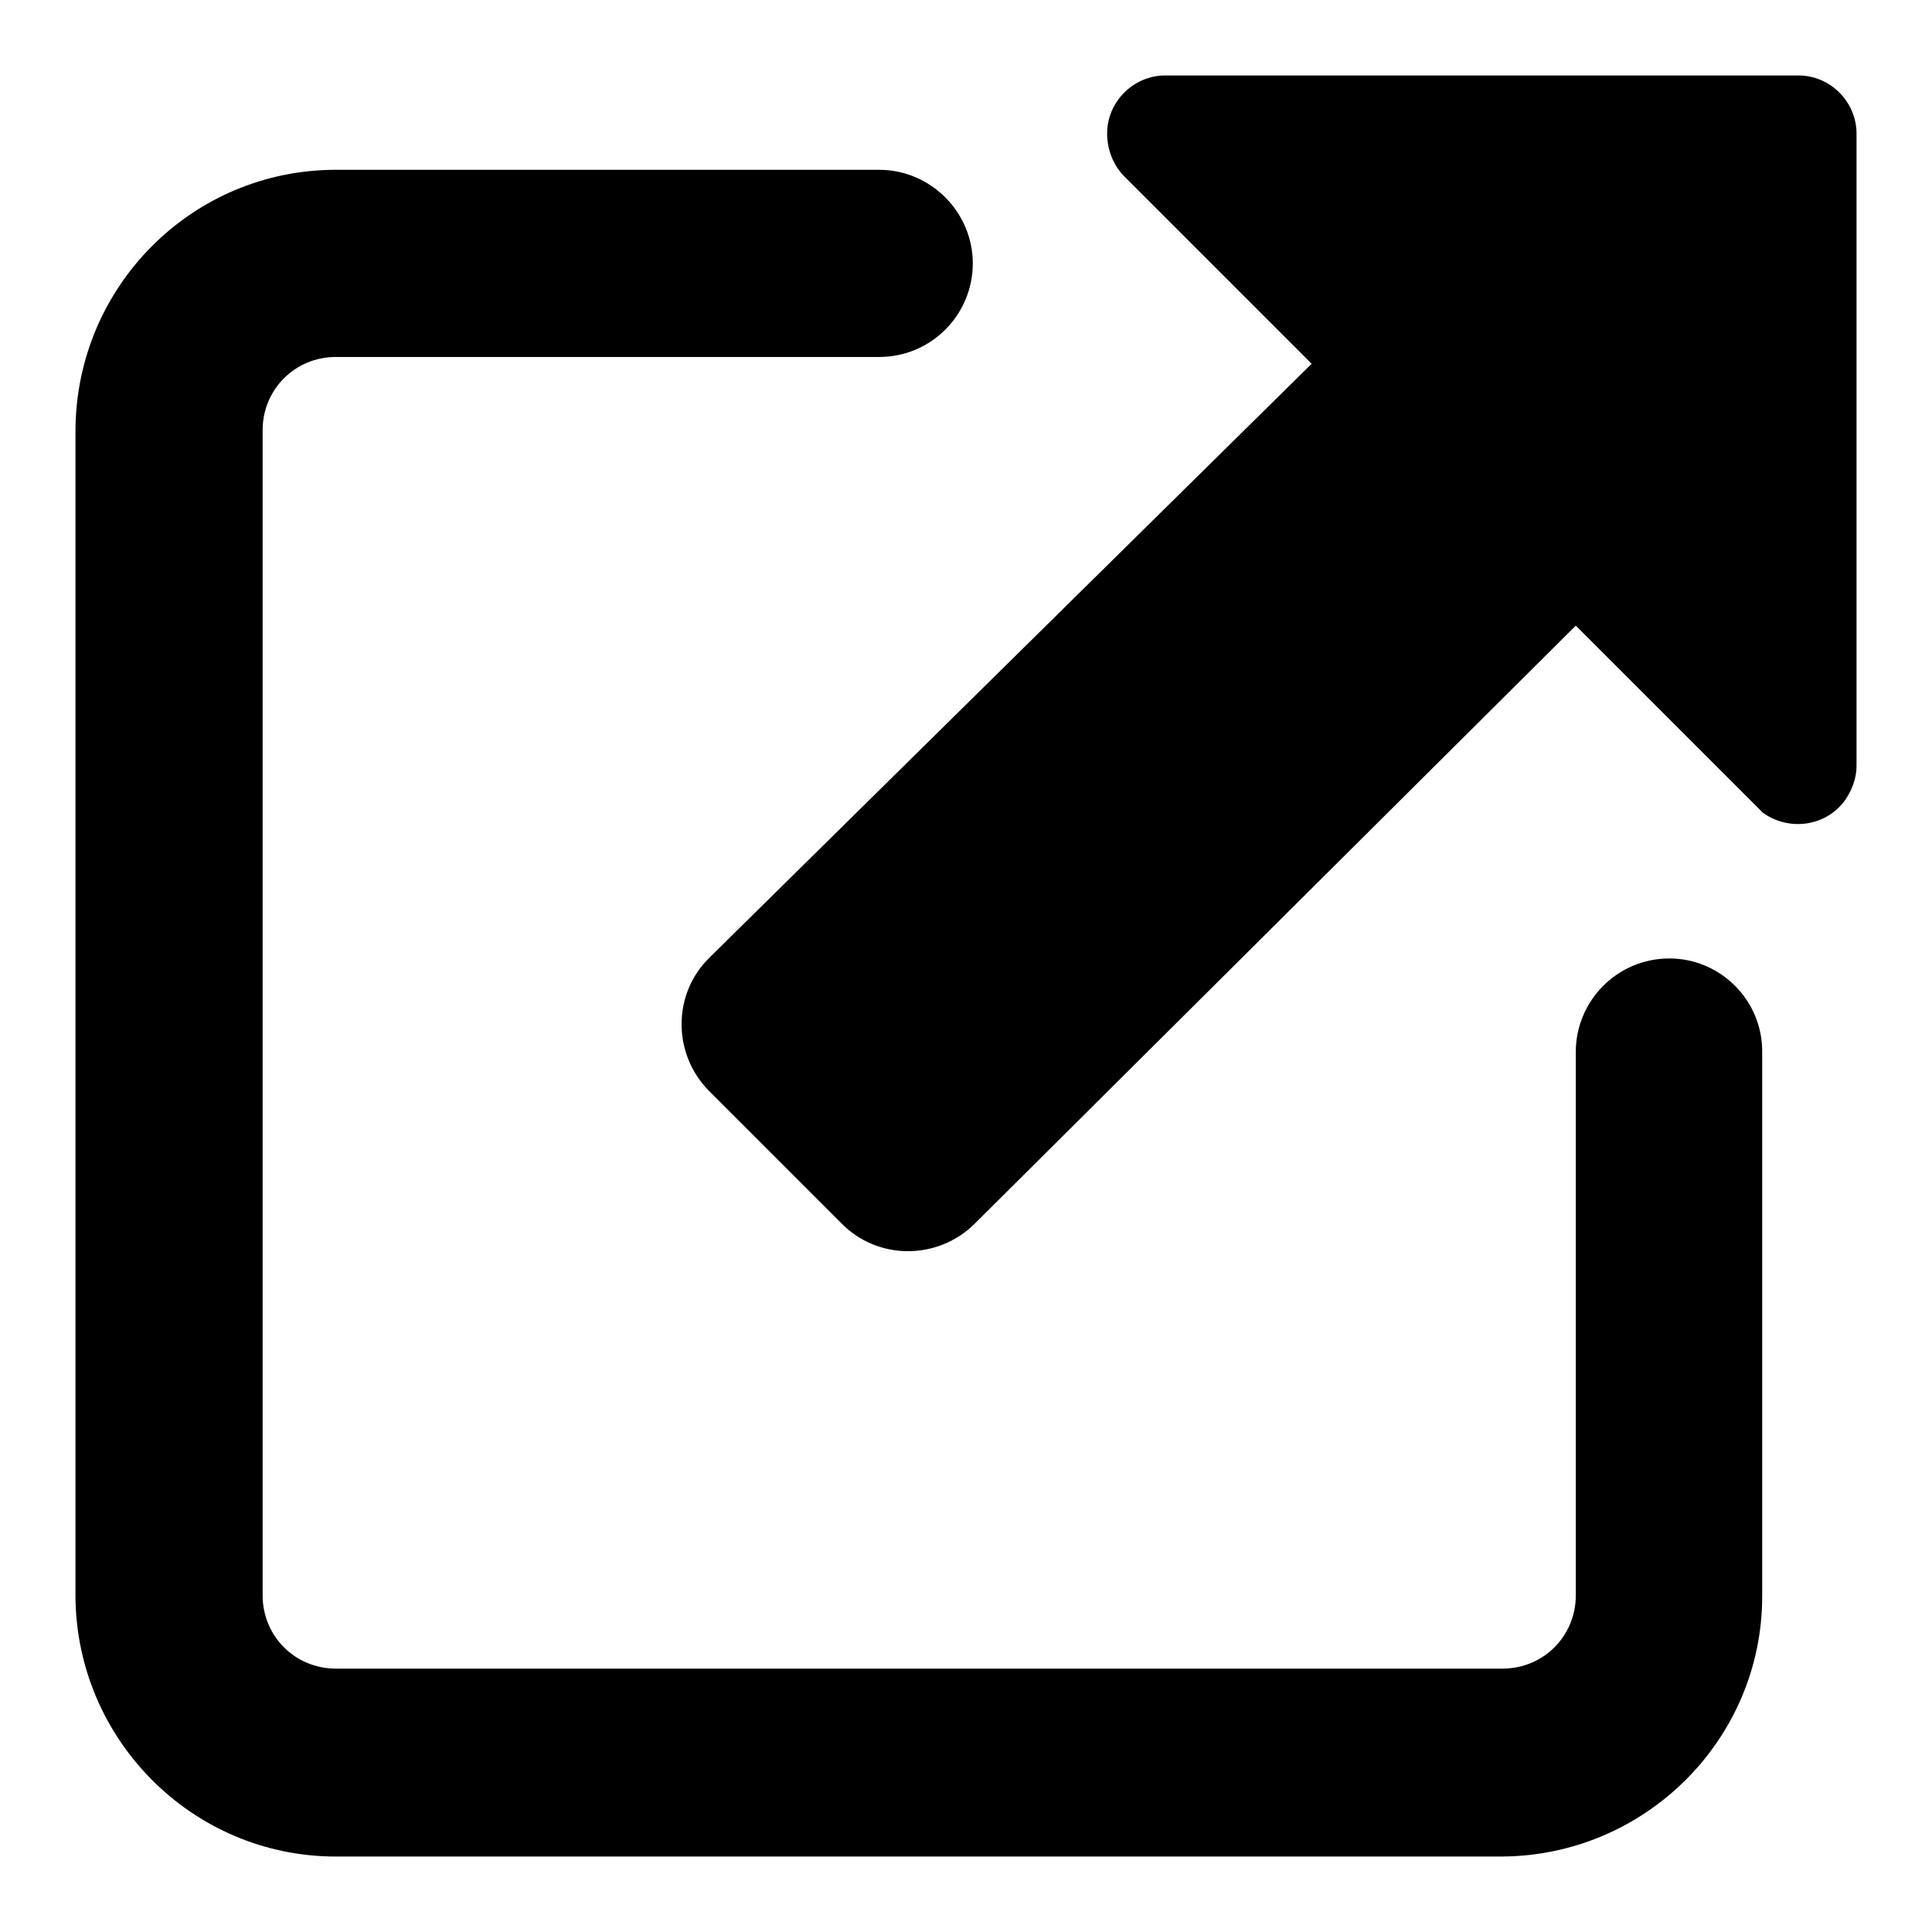
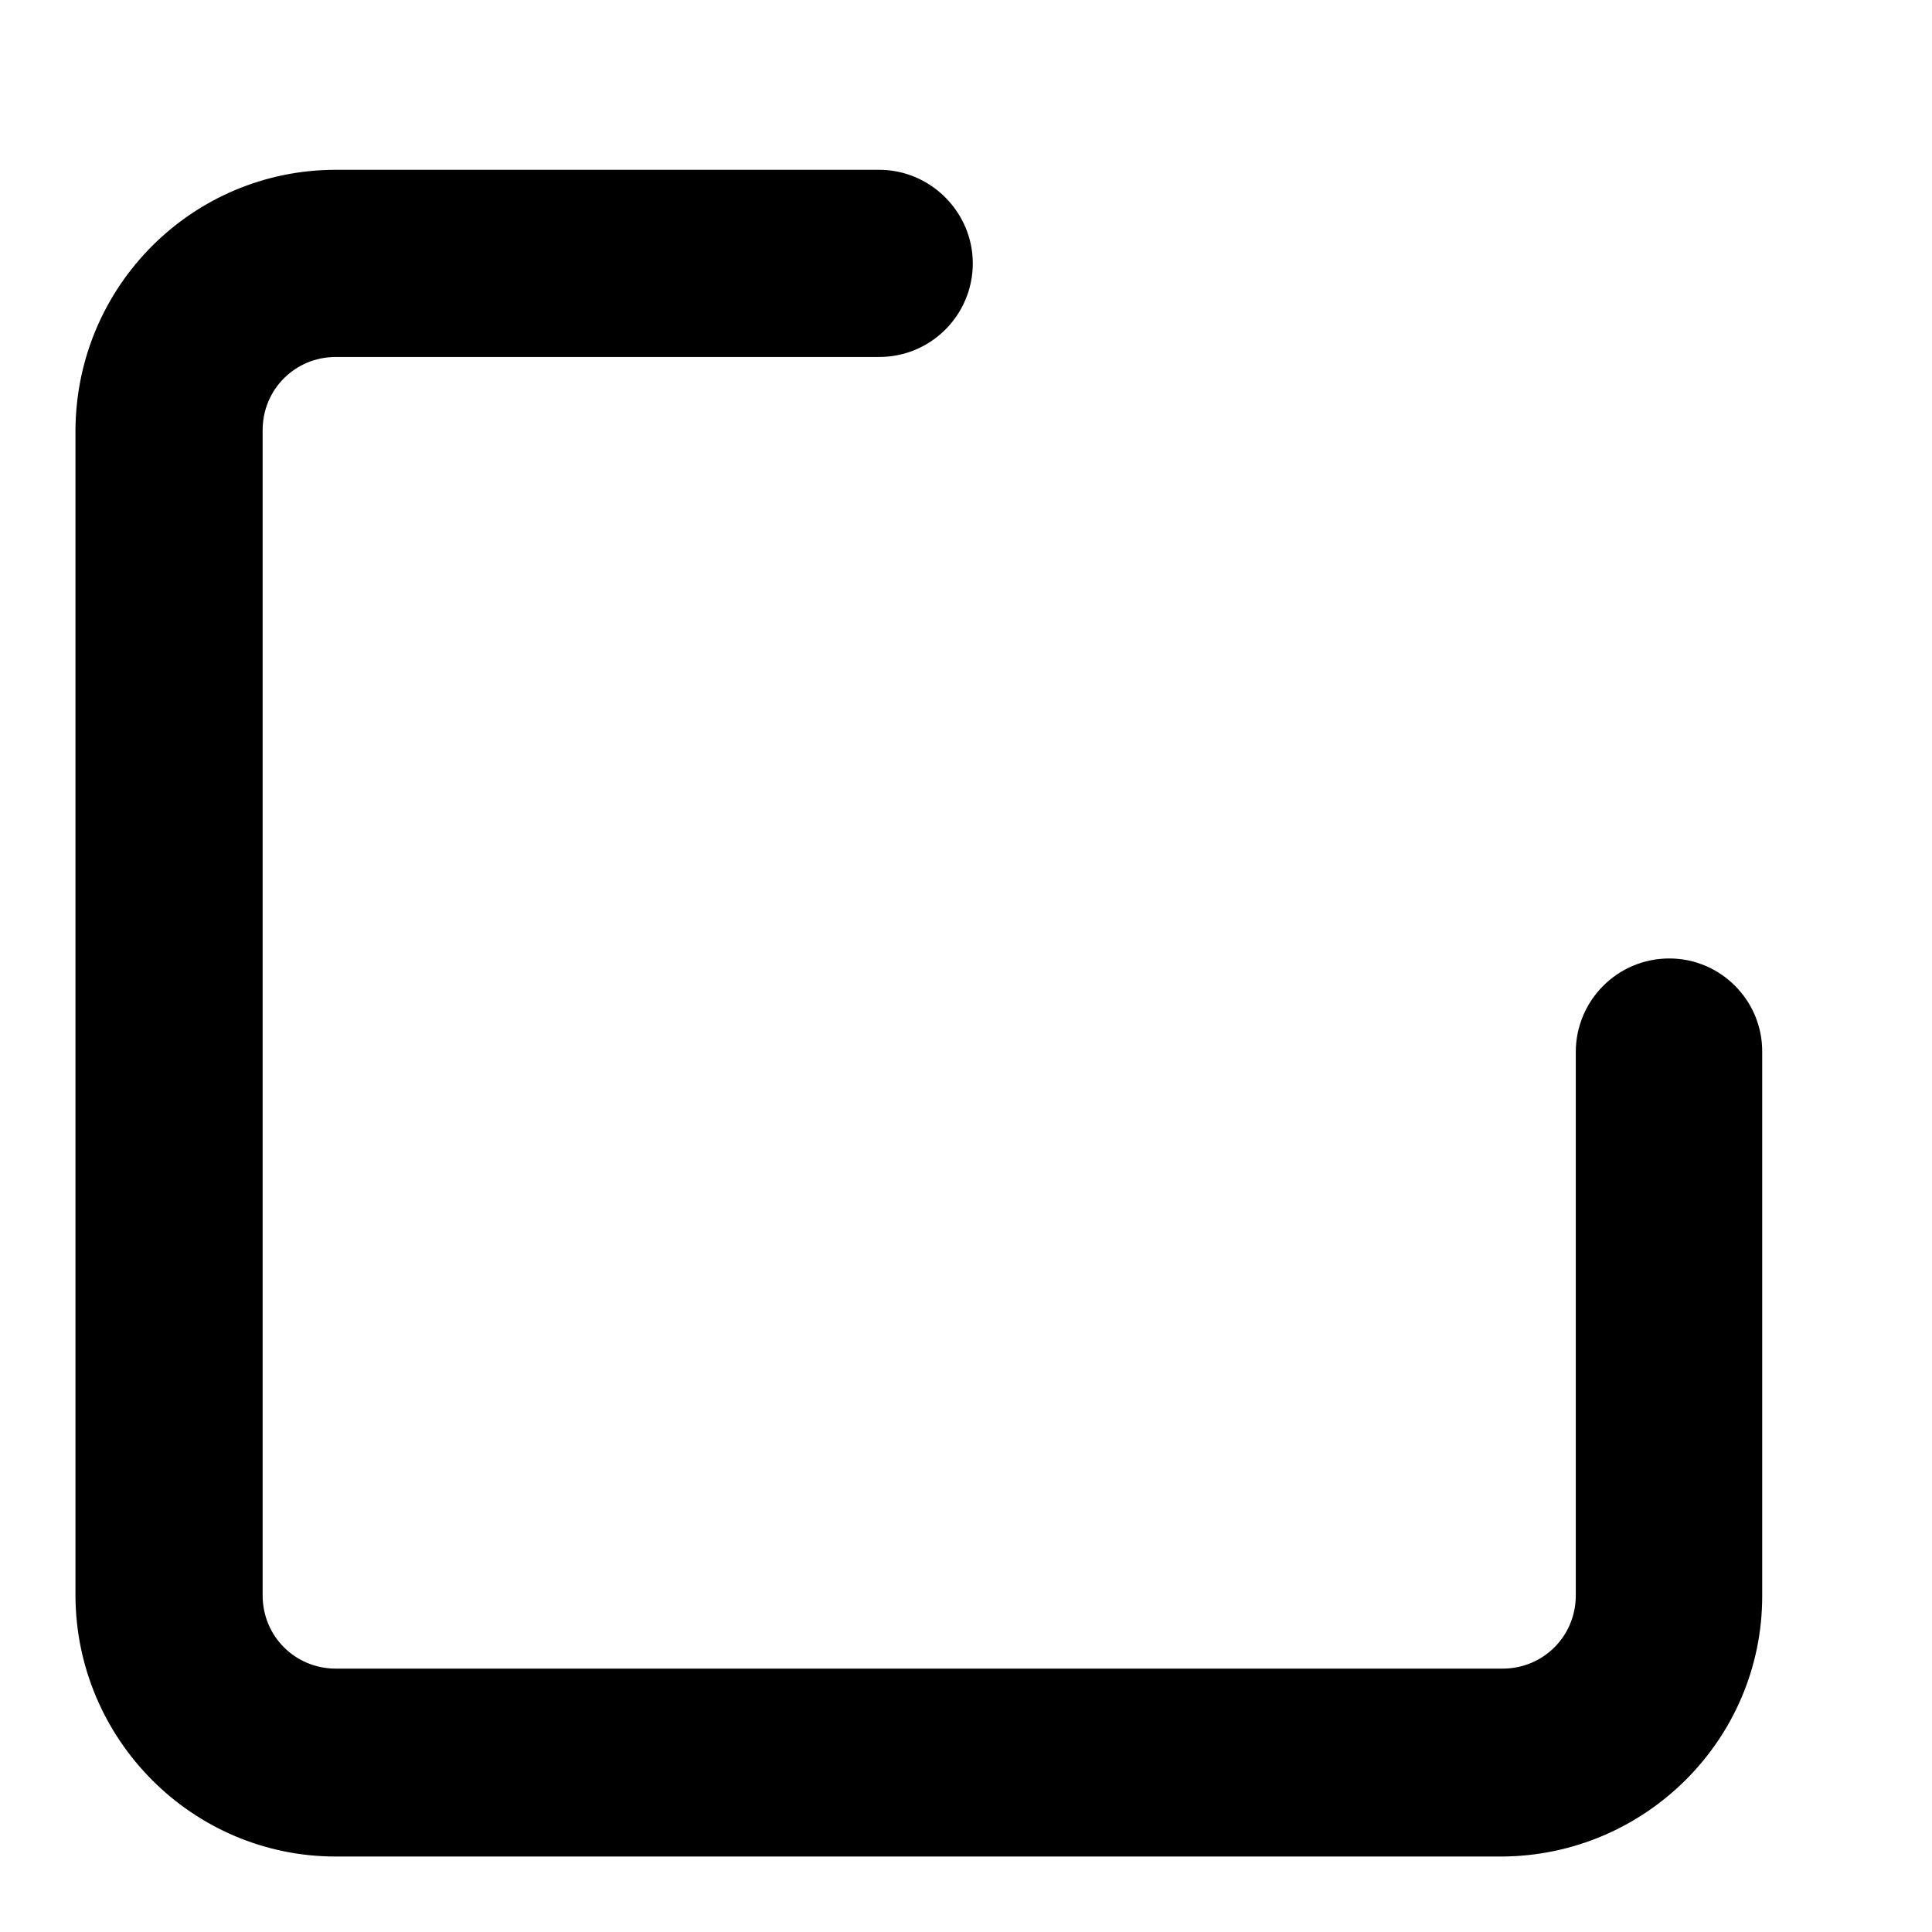
<svg xmlns="http://www.w3.org/2000/svg" version="1.1" x="0px" y="0px" viewBox="0 0 256 256" enable-background="new 0 0 256 256" xml:space="preserve">
  <g>
    <path fill="#000000" d="M221.2,127c-6.9,0-12.4,5.6-12.4,12.4l0,0v72c0,5.4-4.3,9.7-9.7,9.7l0,0H44.5c-5.4,0-9.7-4.3-9.7-9.7l0,0 V57c0-5.4,4.3-9.7,9.7-9.7h72c6.9,0,12.4-5.6,12.4-12.4s-5.6-12.4-12.4-12.4h-72C25.5,22.5,10.1,37.9,10,57v154.5 c0.1,19,15.5,34.5,34.5,34.5H199c19-0.1,34.5-15.5,34.5-34.5v-72C233.6,132.6,228,127,221.2,127L221.2,127z" />
-     <path fill="#000000" d="M238.1,10h-83.5c-4.3-0.1-7.9,3.4-7.9,7.7c0,2.1,0.8,4.2,2.3,5.7l24.8,24.8L94,126.9 c-4.9,4.8-4.9,12.7-0.1,17.6c0,0,0,0,0.1,0.1l17.5,17.5c4.8,4.9,12.7,4.9,17.6,0.1c0,0,0,0,0.1-0.1l79.6-79.2l24.8,24.8 c3.5,2.5,8.4,1.8,10.9-1.7c0.9-1.3,1.5-2.9,1.5-4.5V17.9c0.1-4.3-3.4-7.9-7.7-7.9C238.2,10,238.1,10,238.1,10L238.1,10z" />
  </g>
</svg>